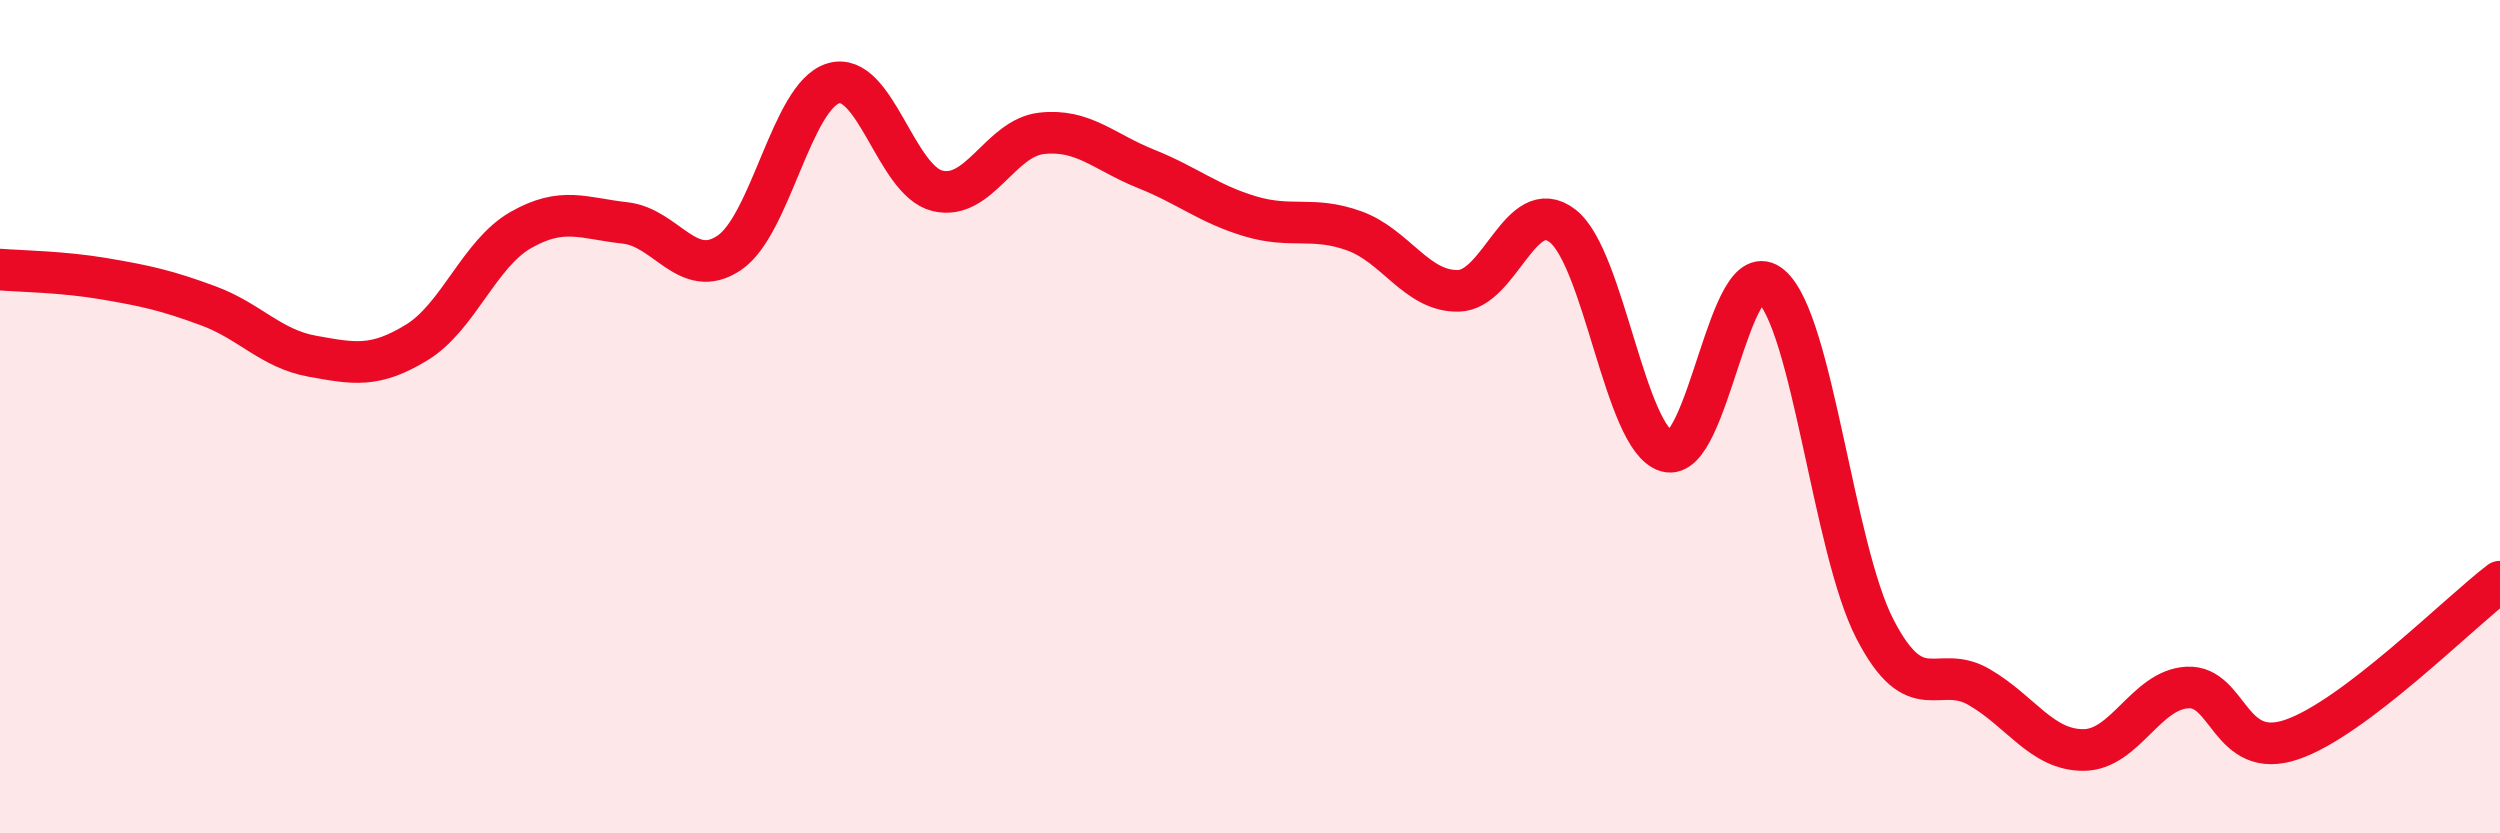
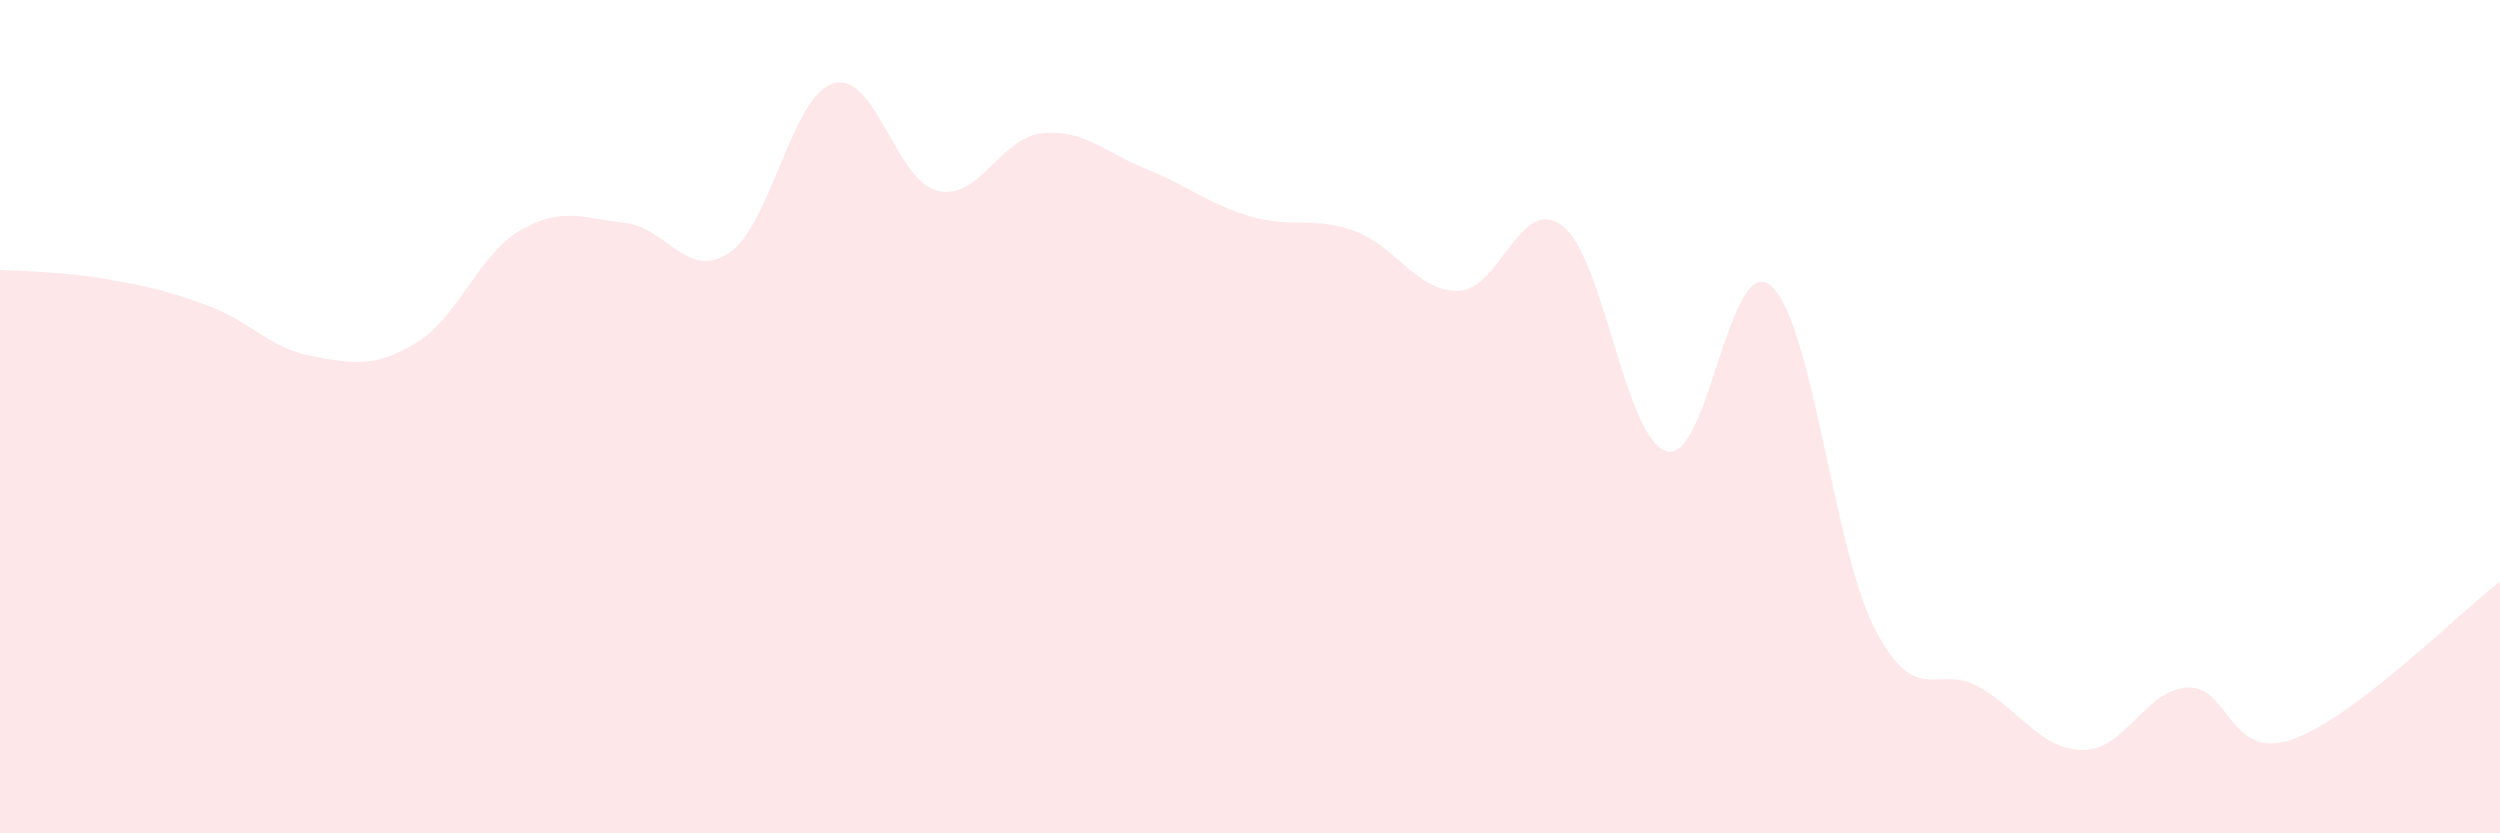
<svg xmlns="http://www.w3.org/2000/svg" width="60" height="20" viewBox="0 0 60 20">
  <path d="M 0,6.47 C 0.5,6.51 1.5,6.52 2.5,6.69 C 3.5,6.86 4,6.97 5,7.34 C 6,7.71 6.5,8.37 7.5,8.55 C 8.5,8.73 9,8.83 10,8.22 C 11,7.61 11.5,6.09 12.5,5.52 C 13.5,4.95 14,5.24 15,5.35 C 16,5.46 16.5,6.74 17.5,6.07 C 18.5,5.4 19,2.3 20,2 C 21,1.7 21.5,4.34 22.5,4.58 C 23.5,4.82 24,3.31 25,3.2 C 26,3.09 26.5,3.65 27.5,4.05 C 28.5,4.45 29,4.89 30,5.19 C 31,5.49 31.5,5.18 32.5,5.54 C 33.5,5.9 34,7 35,6.98 C 36,6.96 36.5,4.65 37.5,5.42 C 38.5,6.19 39,10.54 40,10.83 C 41,11.12 41.5,6.01 42.5,6.86 C 43.5,7.71 44,13.17 45,15.1 C 46,17.03 46.5,15.91 47.5,16.49 C 48.5,17.07 49,18 50,18 C 51,18 51.5,16.55 52.5,16.5 C 53.5,16.45 53.5,18.26 55,17.75 C 56.5,17.24 59,14.72 60,13.96L60 20L0 20Z" fill="#EB0A25" opacity="0.1" stroke-linecap="round" stroke-linejoin="round" />
-   <path d="M 0,6.47 C 0.5,6.51 1.5,6.52 2.5,6.69 C 3.5,6.86 4,6.97 5,7.34 C 6,7.71 6.5,8.37 7.5,8.55 C 8.5,8.73 9,8.83 10,8.22 C 11,7.61 11.5,6.09 12.5,5.52 C 13.5,4.95 14,5.24 15,5.35 C 16,5.46 16.5,6.74 17.5,6.07 C 18.5,5.4 19,2.3 20,2 C 21,1.7 21.5,4.34 22.5,4.58 C 23.5,4.82 24,3.31 25,3.2 C 26,3.09 26.5,3.65 27.5,4.05 C 28.5,4.45 29,4.89 30,5.19 C 31,5.49 31.5,5.18 32.5,5.54 C 33.5,5.9 34,7 35,6.98 C 36,6.96 36.5,4.65 37.5,5.42 C 38.5,6.19 39,10.54 40,10.83 C 41,11.12 41.5,6.01 42.5,6.86 C 43.5,7.71 44,13.17 45,15.1 C 46,17.03 46.5,15.91 47.5,16.49 C 48.5,17.07 49,18 50,18 C 51,18 51.5,16.55 52.5,16.5 C 53.5,16.45 53.5,18.26 55,17.75 C 56.5,17.24 59,14.72 60,13.96" stroke="#EB0A25" stroke-width="1" fill="none" stroke-linecap="round" stroke-linejoin="round" />
</svg>